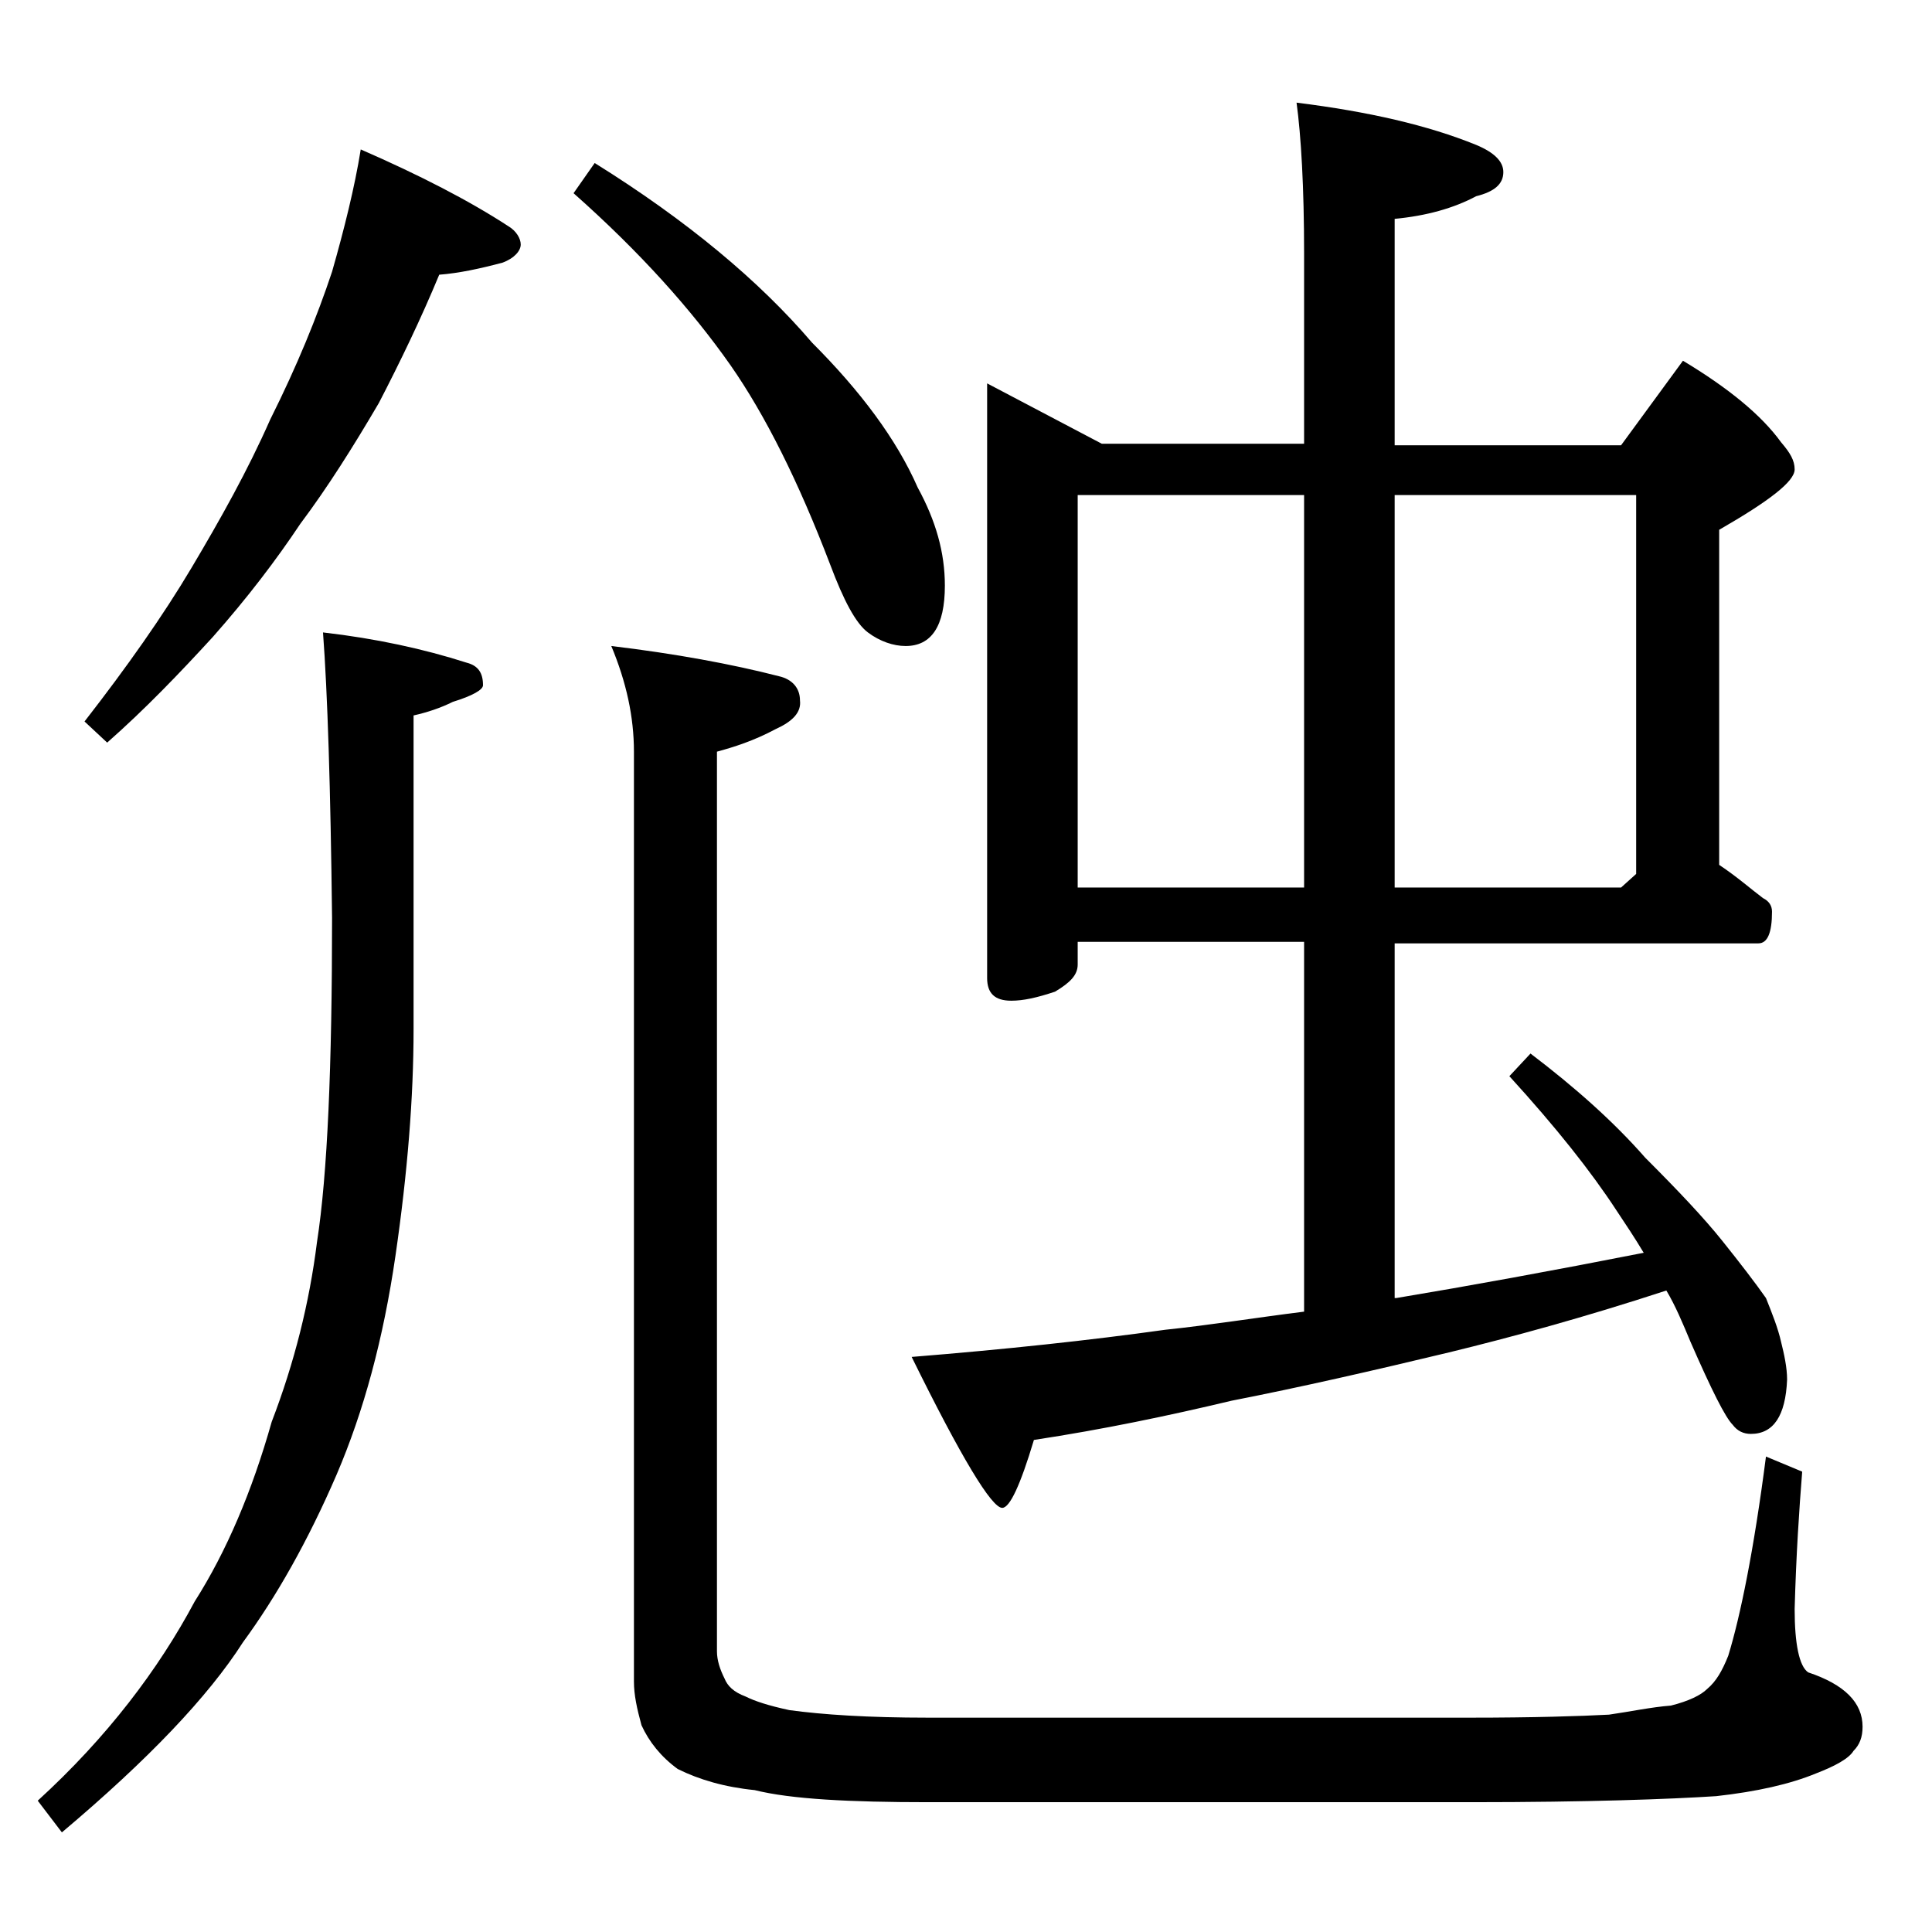
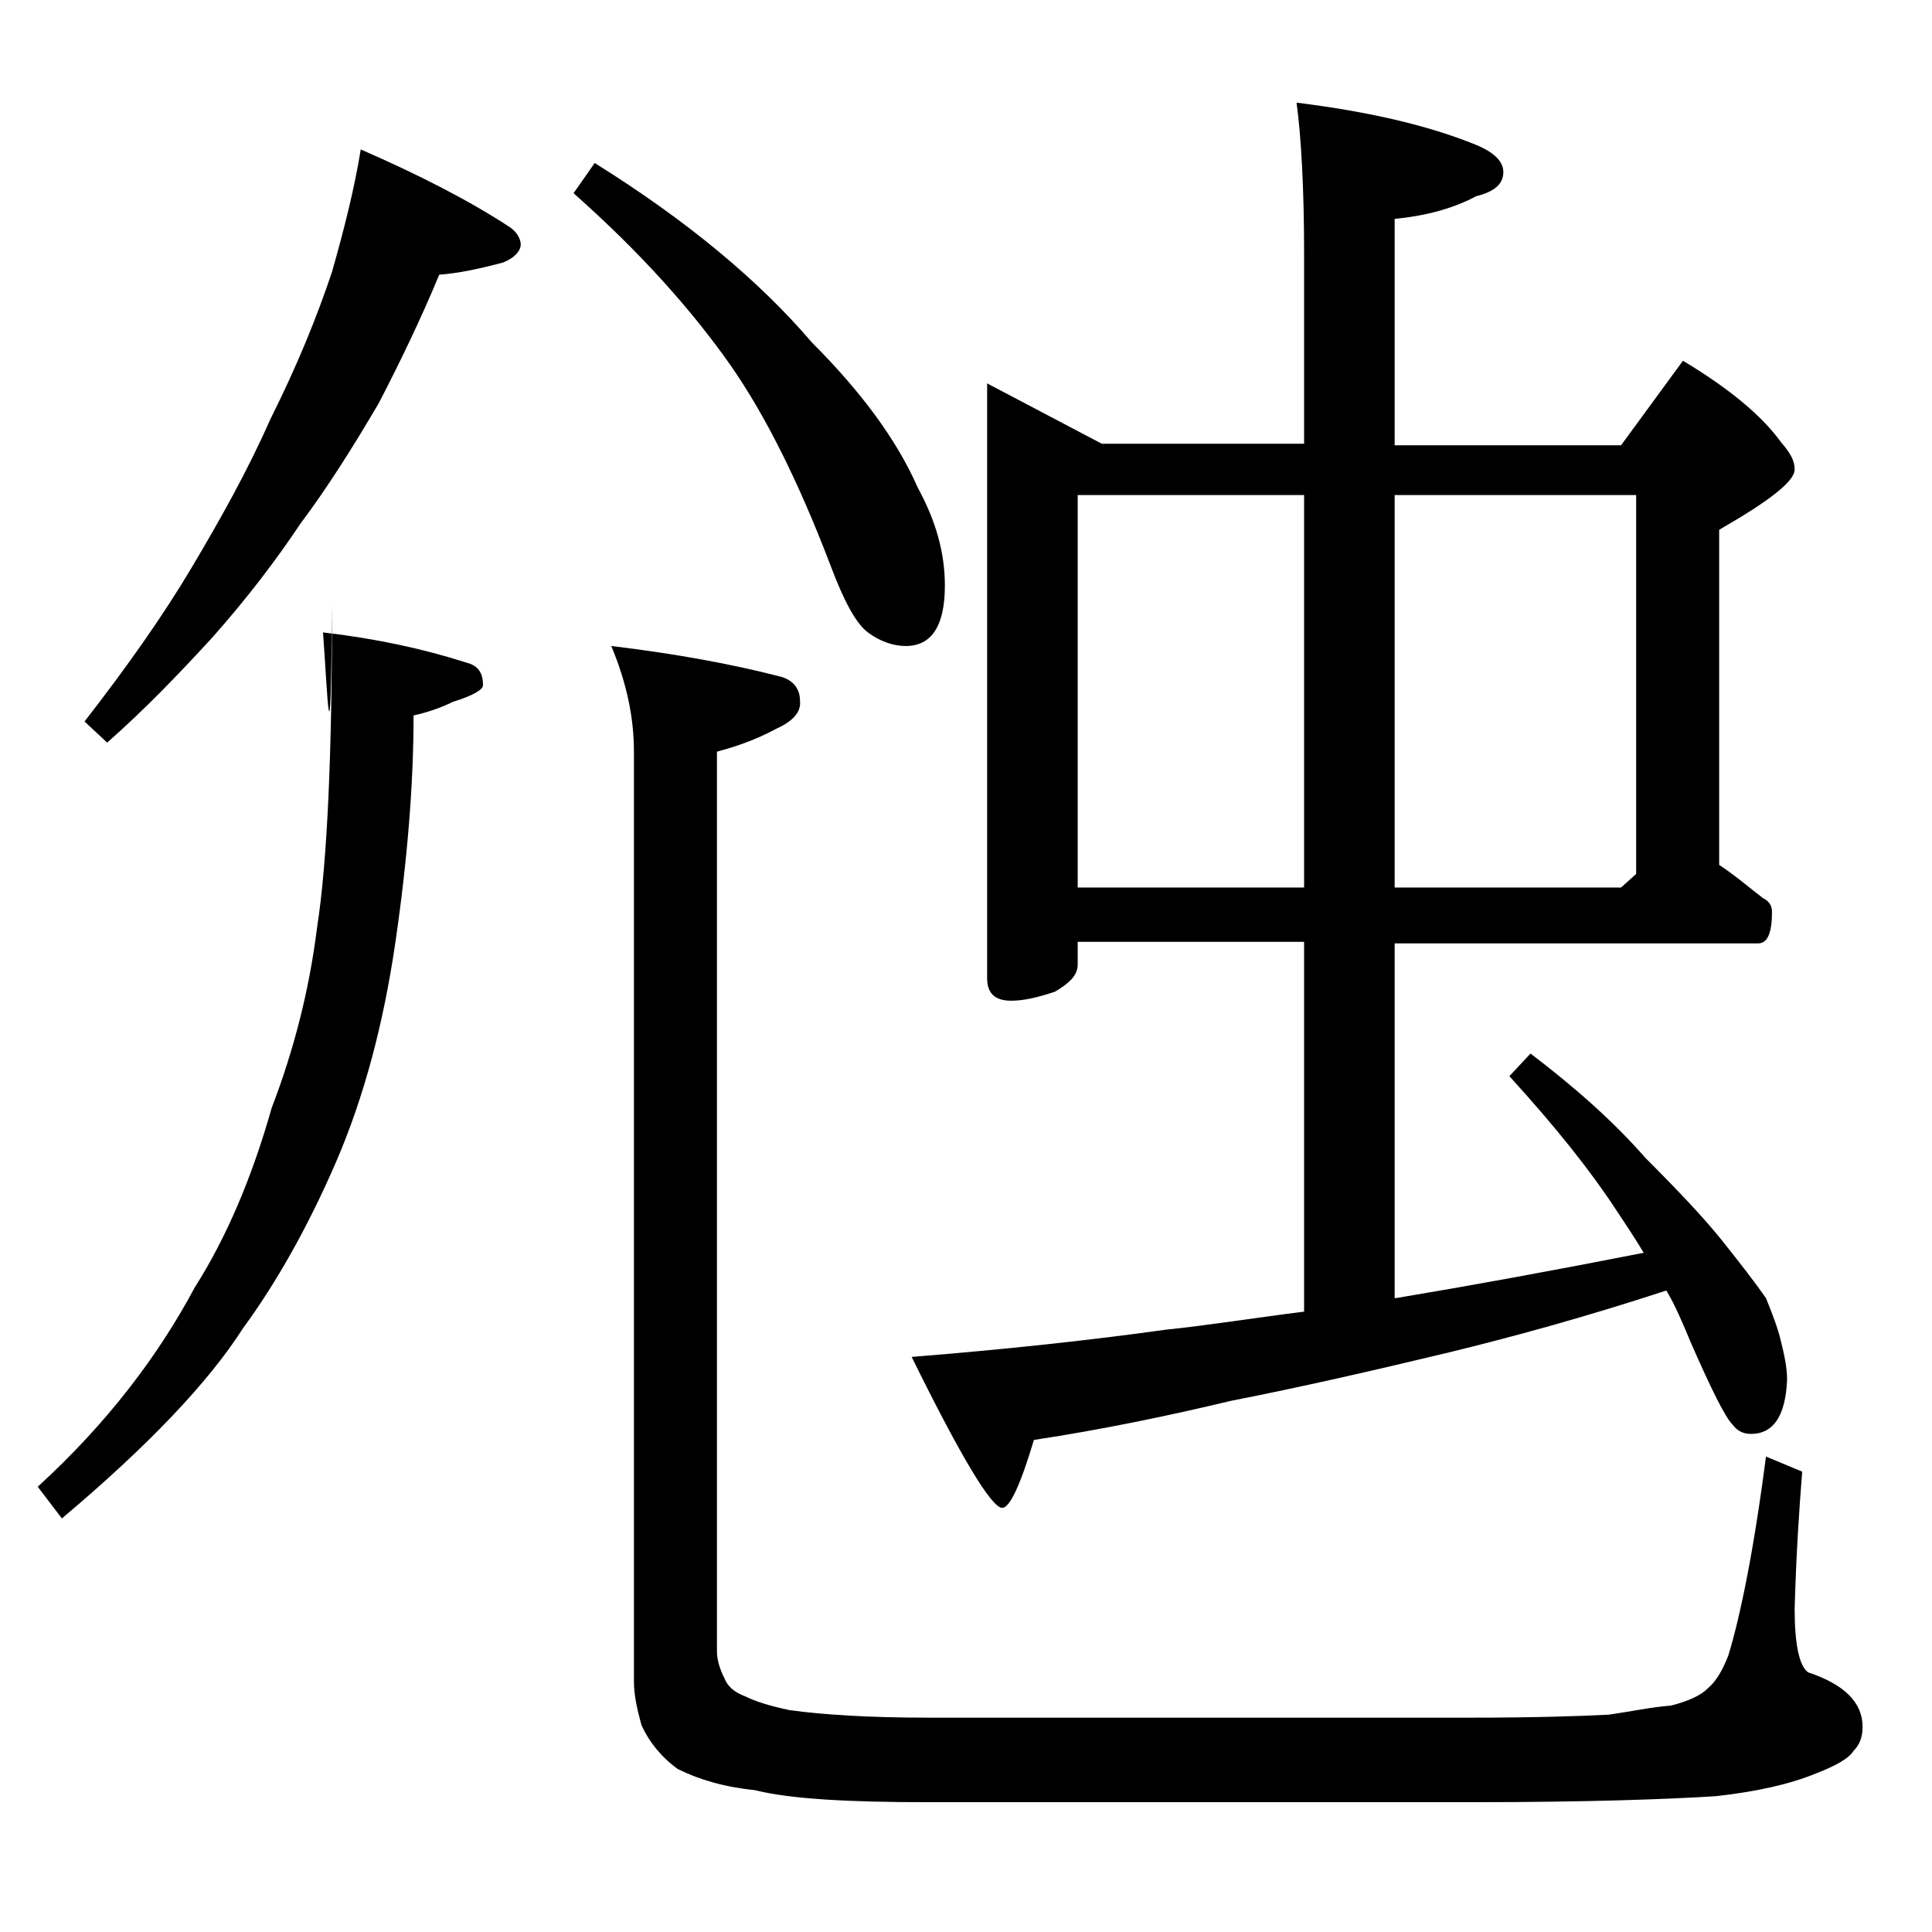
<svg xmlns="http://www.w3.org/2000/svg" version="1.1" id="Layer_1" x="0px" y="0px" viewBox="0 0 128 128" enable-background="new 0 0 128 128" xml:space="preserve">
-   <path d="M21.4,41.9c3.5,0.4,6.7,1.1,9.5,2c0.8,0.2,1.1,0.7,1.1,1.5c0,0.3-0.7,0.7-2,1.1c-0.8,0.4-1.7,0.7-2.6,0.9v20.8  c0,4.5-0.4,9.5-1.2,15c-0.8,5.5-2.1,10.3-3.9,14.5c-1.9,4.4-4,8.1-6.2,11.1c-2.3,3.6-6.3,7.8-12,12.6l-1.6-2.1  c4.6-4.2,8-8.7,10.4-13.2c2.1-3.3,3.8-7.3,5.1-11.9c1.5-3.9,2.5-7.9,3-11.9c0.7-4.5,1-11.7,1-21.5C21.9,52.2,21.7,45.9,21.4,41.9z   M23.9,9.9c3.9,1.7,7.2,3.4,9.8,5.1c0.5,0.3,0.8,0.8,0.8,1.2s-0.4,0.9-1.2,1.2c-1.5,0.4-2.9,0.7-4.2,0.8c-1.2,2.9-2.6,5.8-4,8.5  c-1.7,2.9-3.4,5.6-5.2,8c-1.6,2.4-3.5,4.9-5.8,7.5c-2.2,2.4-4.5,4.8-7,7l-1.5-1.4c2.8-3.6,5.2-7,7.1-10.2c1.9-3.2,3.7-6.4,5.2-9.8  c1.8-3.6,3.1-6.8,4.1-9.8C22.8,15.2,23.5,12.4,23.9,9.9z M39.4,10.8c6.1,3.8,10.9,7.8,14.4,11.9c3.2,3.2,5.6,6.4,7,9.6  c1.2,2.2,1.8,4.3,1.8,6.5c0,2.7-0.9,4-2.6,4c-0.8,0-1.7-0.3-2.5-0.9c-0.8-0.6-1.6-2.1-2.5-4.5c-2.1-5.5-4.3-9.9-6.6-13.2  c-2.6-3.7-6-7.5-10.4-11.4L39.4,10.8z M40.5,42.8c4.2,0.5,8,1.2,11.1,2c0.9,0.2,1.4,0.8,1.4,1.6c0.1,0.8-0.5,1.4-1.6,1.9  c-1.5,0.8-2.8,1.2-3.9,1.5v59.6c0,0.6,0.2,1.2,0.5,1.8c0.2,0.5,0.6,0.9,1.4,1.2c0.6,0.3,1.5,0.6,2.9,0.9c2.2,0.3,5.2,0.5,9.2,0.5  h35.9c4.2,0,7.3-0.1,9.2-0.2c1.4-0.2,2.8-0.5,4.1-0.6c1.2-0.3,2-0.7,2.4-1.1c0.6-0.5,1-1.2,1.4-2.2c0.8-2.6,1.7-7,2.5-13.2l2.4,1  c-0.2,2.5-0.4,5.5-0.5,9.1c0,2.3,0.3,3.8,0.9,4.2c2.4,0.8,3.6,2,3.6,3.6c0,0.7-0.2,1.2-0.6,1.6c-0.3,0.5-1.2,1-2.5,1.5  c-1.7,0.7-3.9,1.2-6.6,1.5c-3.1,0.2-8.5,0.4-16.2,0.4H61.5c-5.2,0-9.1-0.2-11.5-0.8c-2-0.2-3.7-0.7-5.1-1.4  c-1.1-0.8-1.9-1.8-2.4-2.9c-0.3-1.1-0.5-2-0.5-2.9V49.8C42,47.5,41.5,45.2,40.5,42.8z M65.4,25.4l7.6,4h13.4V16.8  c0-4.4-0.2-7.8-0.5-10c4.8,0.6,8.7,1.5,11.9,2.8c1.2,0.5,1.8,1.1,1.8,1.8c0,0.8-0.6,1.3-1.8,1.6c-1.5,0.8-3.3,1.3-5.4,1.5v15h15  l4.1-5.6c3,1.8,5.2,3.6,6.5,5.4c0.6,0.7,0.9,1.2,0.9,1.8c0,0.8-1.7,2.1-5,4v22.2c1.2,0.8,2.1,1.6,2.9,2.2c0.4,0.2,0.6,0.5,0.6,0.9  c0,1.4-0.3,2.1-0.9,2.1H92.4v23.5h0.1c4.8-0.8,10.3-1.8,16.4-3c-0.6-1-1.2-1.9-1.8-2.8c-1.7-2.6-4-5.5-7.1-8.9l1.4-1.5  c2.9,2.2,5.5,4.5,7.6,6.9c2.2,2.2,3.9,4,5.1,5.5s2.2,2.8,2.9,3.8c0.4,1,0.8,2,1,2.9c0.2,0.8,0.4,1.7,0.4,2.5  c-0.1,2.4-0.9,3.6-2.4,3.6c-0.5,0-0.9-0.2-1.2-0.6c-0.5-0.5-1.4-2.3-2.8-5.5c-0.5-1.2-1-2.4-1.6-3.4c-5.5,1.8-10.3,3.1-14.4,4.1  c-5,1.2-9.8,2.3-14.4,3.2c-4.2,1-8.5,1.9-13.1,2.6c-0.9,3-1.6,4.5-2.1,4.5c-0.7,0-2.7-3.3-6-10c6.2-0.5,11.8-1.1,16.8-1.8  c2.9-0.3,6-0.8,9.2-1.2V62.4h-15v1.5c0,0.7-0.5,1.2-1.5,1.8c-1.2,0.4-2.1,0.6-2.9,0.6c-1.1,0-1.6-0.5-1.6-1.5V25.4z M71.4,58.8h15  v-26h-15V58.8z M92.4,32.8v26h15l1-0.9V32.8H92.4z" />
+   <path d="M21.4,41.9c3.5,0.4,6.7,1.1,9.5,2c0.8,0.2,1.1,0.7,1.1,1.5c0,0.3-0.7,0.7-2,1.1c-0.8,0.4-1.7,0.7-2.6,0.9c0,4.5-0.4,9.5-1.2,15c-0.8,5.5-2.1,10.3-3.9,14.5c-1.9,4.4-4,8.1-6.2,11.1c-2.3,3.6-6.3,7.8-12,12.6l-1.6-2.1  c4.6-4.2,8-8.7,10.4-13.2c2.1-3.3,3.8-7.3,5.1-11.9c1.5-3.9,2.5-7.9,3-11.9c0.7-4.5,1-11.7,1-21.5C21.9,52.2,21.7,45.9,21.4,41.9z   M23.9,9.9c3.9,1.7,7.2,3.4,9.8,5.1c0.5,0.3,0.8,0.8,0.8,1.2s-0.4,0.9-1.2,1.2c-1.5,0.4-2.9,0.7-4.2,0.8c-1.2,2.9-2.6,5.8-4,8.5  c-1.7,2.9-3.4,5.6-5.2,8c-1.6,2.4-3.5,4.9-5.8,7.5c-2.2,2.4-4.5,4.8-7,7l-1.5-1.4c2.8-3.6,5.2-7,7.1-10.2c1.9-3.2,3.7-6.4,5.2-9.8  c1.8-3.6,3.1-6.8,4.1-9.8C22.8,15.2,23.5,12.4,23.9,9.9z M39.4,10.8c6.1,3.8,10.9,7.8,14.4,11.9c3.2,3.2,5.6,6.4,7,9.6  c1.2,2.2,1.8,4.3,1.8,6.5c0,2.7-0.9,4-2.6,4c-0.8,0-1.7-0.3-2.5-0.9c-0.8-0.6-1.6-2.1-2.5-4.5c-2.1-5.5-4.3-9.9-6.6-13.2  c-2.6-3.7-6-7.5-10.4-11.4L39.4,10.8z M40.5,42.8c4.2,0.5,8,1.2,11.1,2c0.9,0.2,1.4,0.8,1.4,1.6c0.1,0.8-0.5,1.4-1.6,1.9  c-1.5,0.8-2.8,1.2-3.9,1.5v59.6c0,0.6,0.2,1.2,0.5,1.8c0.2,0.5,0.6,0.9,1.4,1.2c0.6,0.3,1.5,0.6,2.9,0.9c2.2,0.3,5.2,0.5,9.2,0.5  h35.9c4.2,0,7.3-0.1,9.2-0.2c1.4-0.2,2.8-0.5,4.1-0.6c1.2-0.3,2-0.7,2.4-1.1c0.6-0.5,1-1.2,1.4-2.2c0.8-2.6,1.7-7,2.5-13.2l2.4,1  c-0.2,2.5-0.4,5.5-0.5,9.1c0,2.3,0.3,3.8,0.9,4.2c2.4,0.8,3.6,2,3.6,3.6c0,0.7-0.2,1.2-0.6,1.6c-0.3,0.5-1.2,1-2.5,1.5  c-1.7,0.7-3.9,1.2-6.6,1.5c-3.1,0.2-8.5,0.4-16.2,0.4H61.5c-5.2,0-9.1-0.2-11.5-0.8c-2-0.2-3.7-0.7-5.1-1.4  c-1.1-0.8-1.9-1.8-2.4-2.9c-0.3-1.1-0.5-2-0.5-2.9V49.8C42,47.5,41.5,45.2,40.5,42.8z M65.4,25.4l7.6,4h13.4V16.8  c0-4.4-0.2-7.8-0.5-10c4.8,0.6,8.7,1.5,11.9,2.8c1.2,0.5,1.8,1.1,1.8,1.8c0,0.8-0.6,1.3-1.8,1.6c-1.5,0.8-3.3,1.3-5.4,1.5v15h15  l4.1-5.6c3,1.8,5.2,3.6,6.5,5.4c0.6,0.7,0.9,1.2,0.9,1.8c0,0.8-1.7,2.1-5,4v22.2c1.2,0.8,2.1,1.6,2.9,2.2c0.4,0.2,0.6,0.5,0.6,0.9  c0,1.4-0.3,2.1-0.9,2.1H92.4v23.5h0.1c4.8-0.8,10.3-1.8,16.4-3c-0.6-1-1.2-1.9-1.8-2.8c-1.7-2.6-4-5.5-7.1-8.9l1.4-1.5  c2.9,2.2,5.5,4.5,7.6,6.9c2.2,2.2,3.9,4,5.1,5.5s2.2,2.8,2.9,3.8c0.4,1,0.8,2,1,2.9c0.2,0.8,0.4,1.7,0.4,2.5  c-0.1,2.4-0.9,3.6-2.4,3.6c-0.5,0-0.9-0.2-1.2-0.6c-0.5-0.5-1.4-2.3-2.8-5.5c-0.5-1.2-1-2.4-1.6-3.4c-5.5,1.8-10.3,3.1-14.4,4.1  c-5,1.2-9.8,2.3-14.4,3.2c-4.2,1-8.5,1.9-13.1,2.6c-0.9,3-1.6,4.5-2.1,4.5c-0.7,0-2.7-3.3-6-10c6.2-0.5,11.8-1.1,16.8-1.8  c2.9-0.3,6-0.8,9.2-1.2V62.4h-15v1.5c0,0.7-0.5,1.2-1.5,1.8c-1.2,0.4-2.1,0.6-2.9,0.6c-1.1,0-1.6-0.5-1.6-1.5V25.4z M71.4,58.8h15  v-26h-15V58.8z M92.4,32.8v26h15l1-0.9V32.8H92.4z" />
</svg>